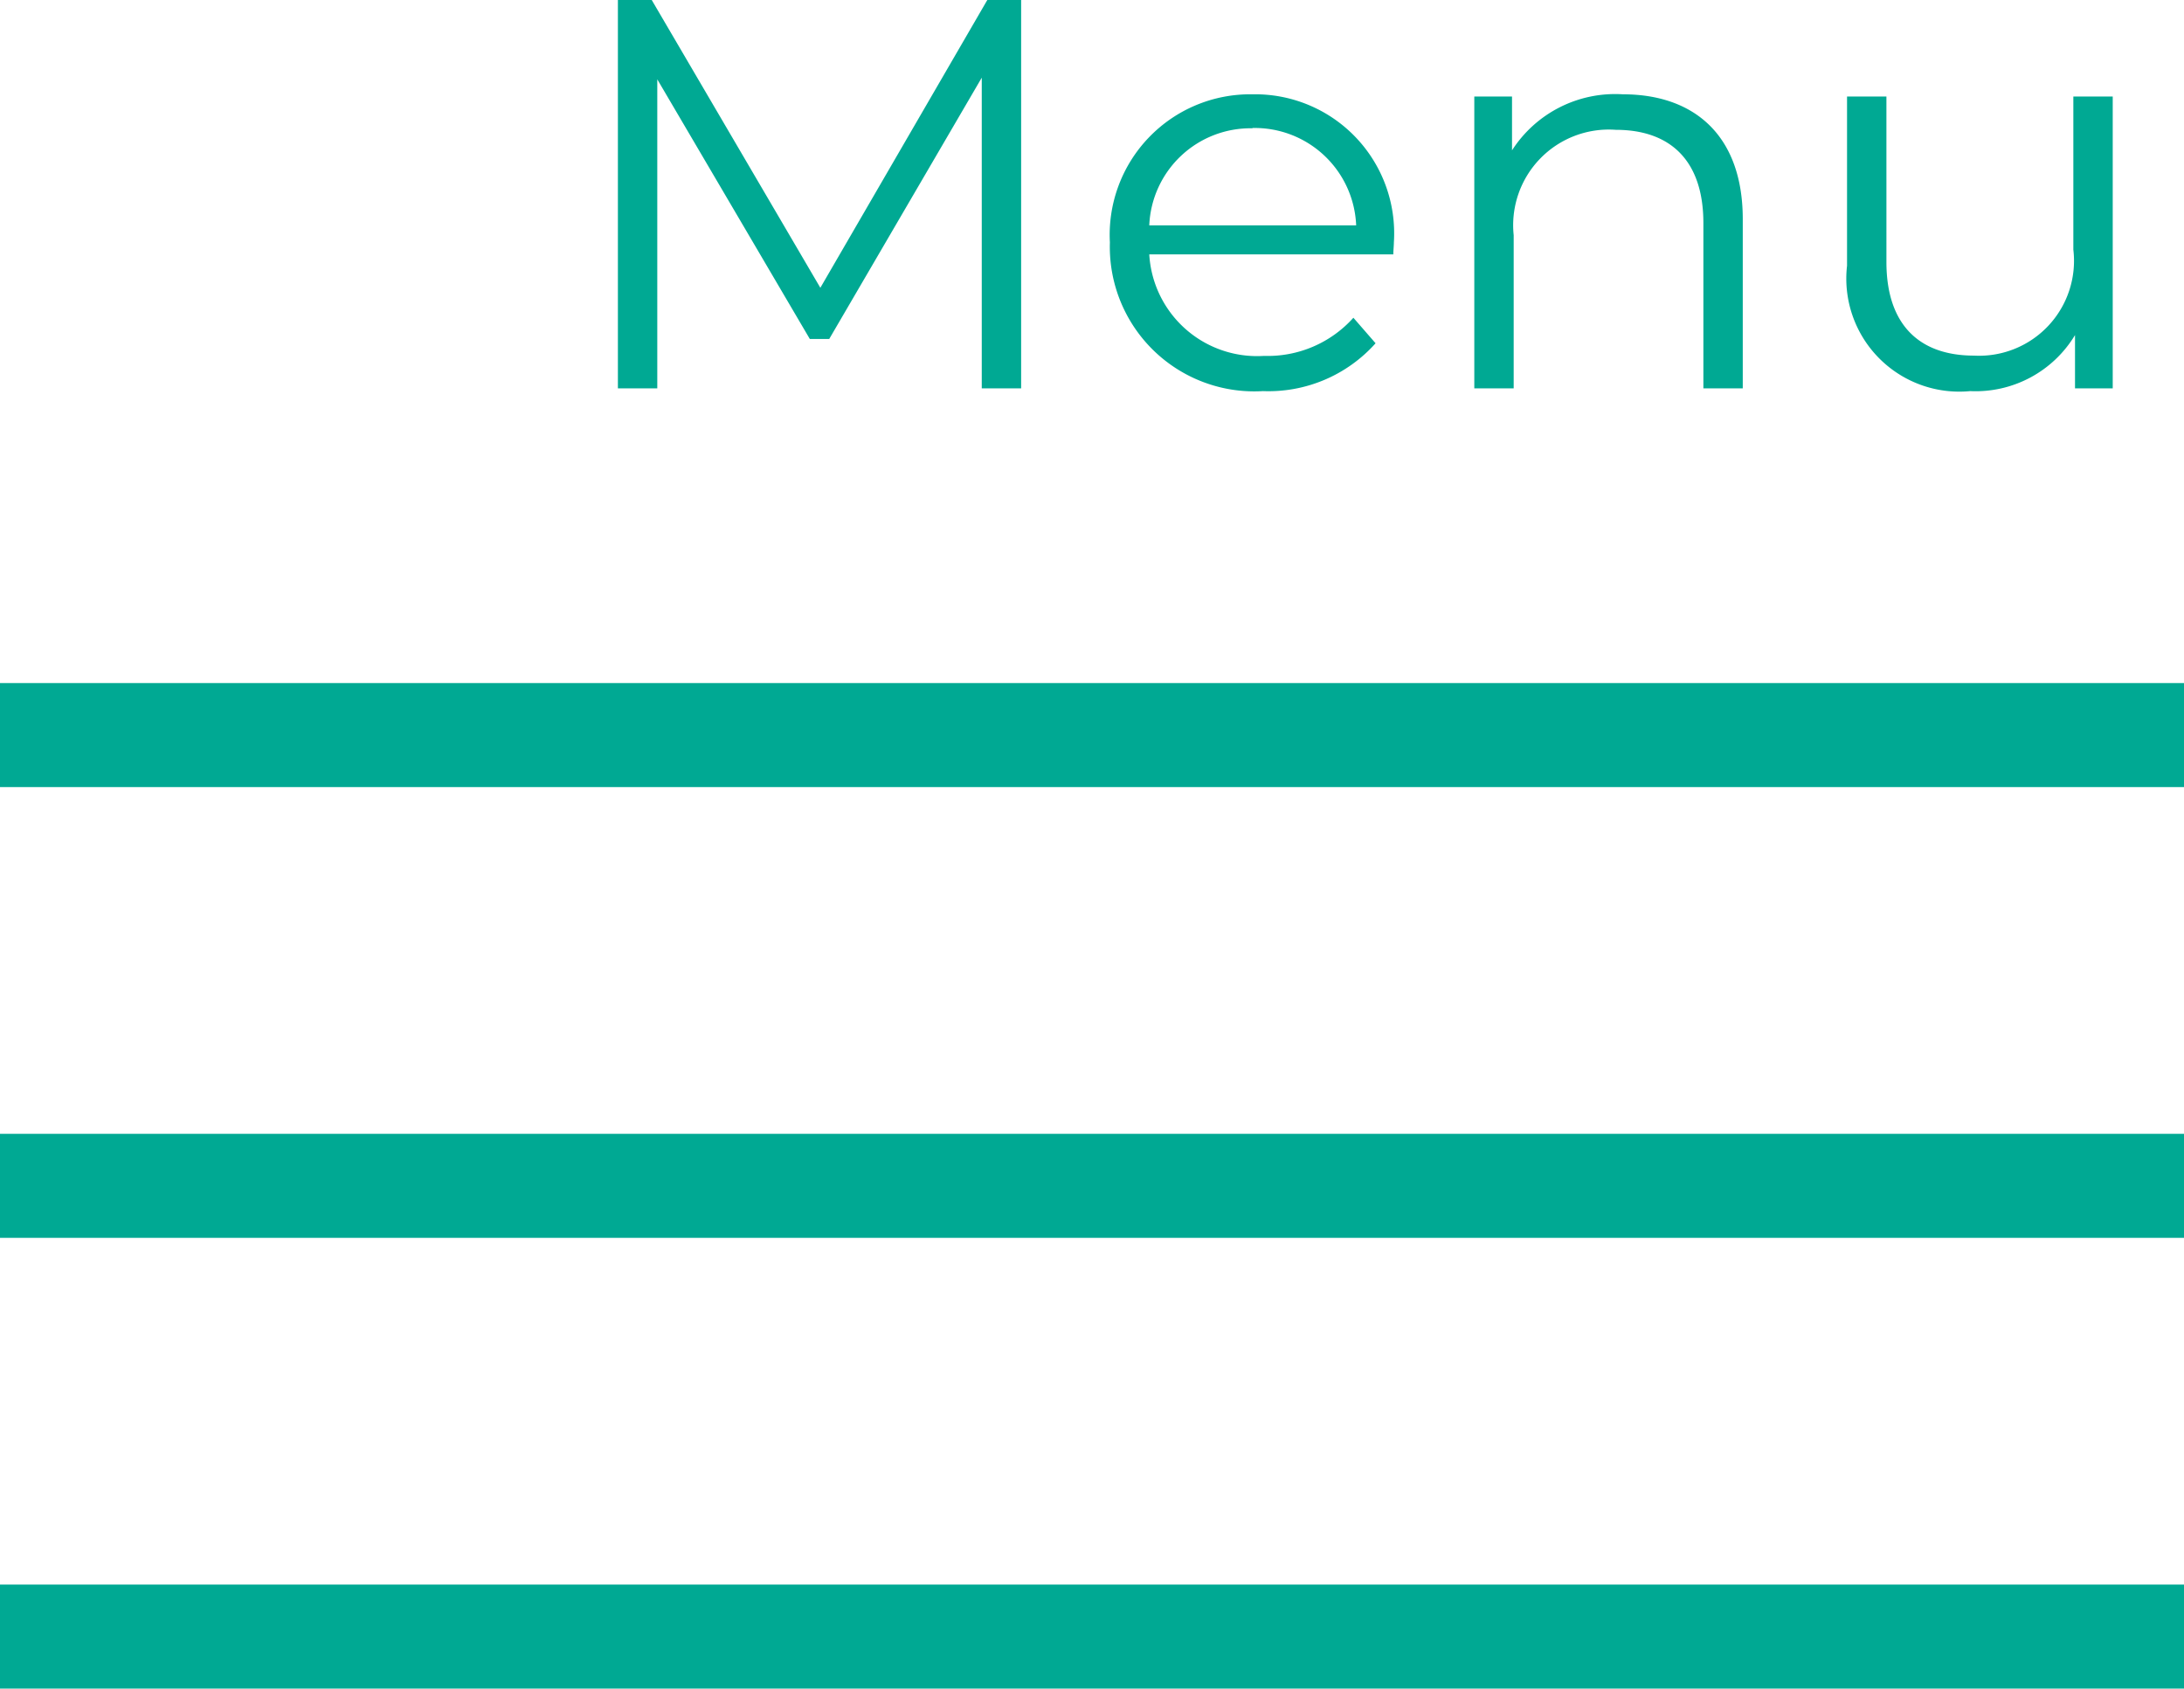
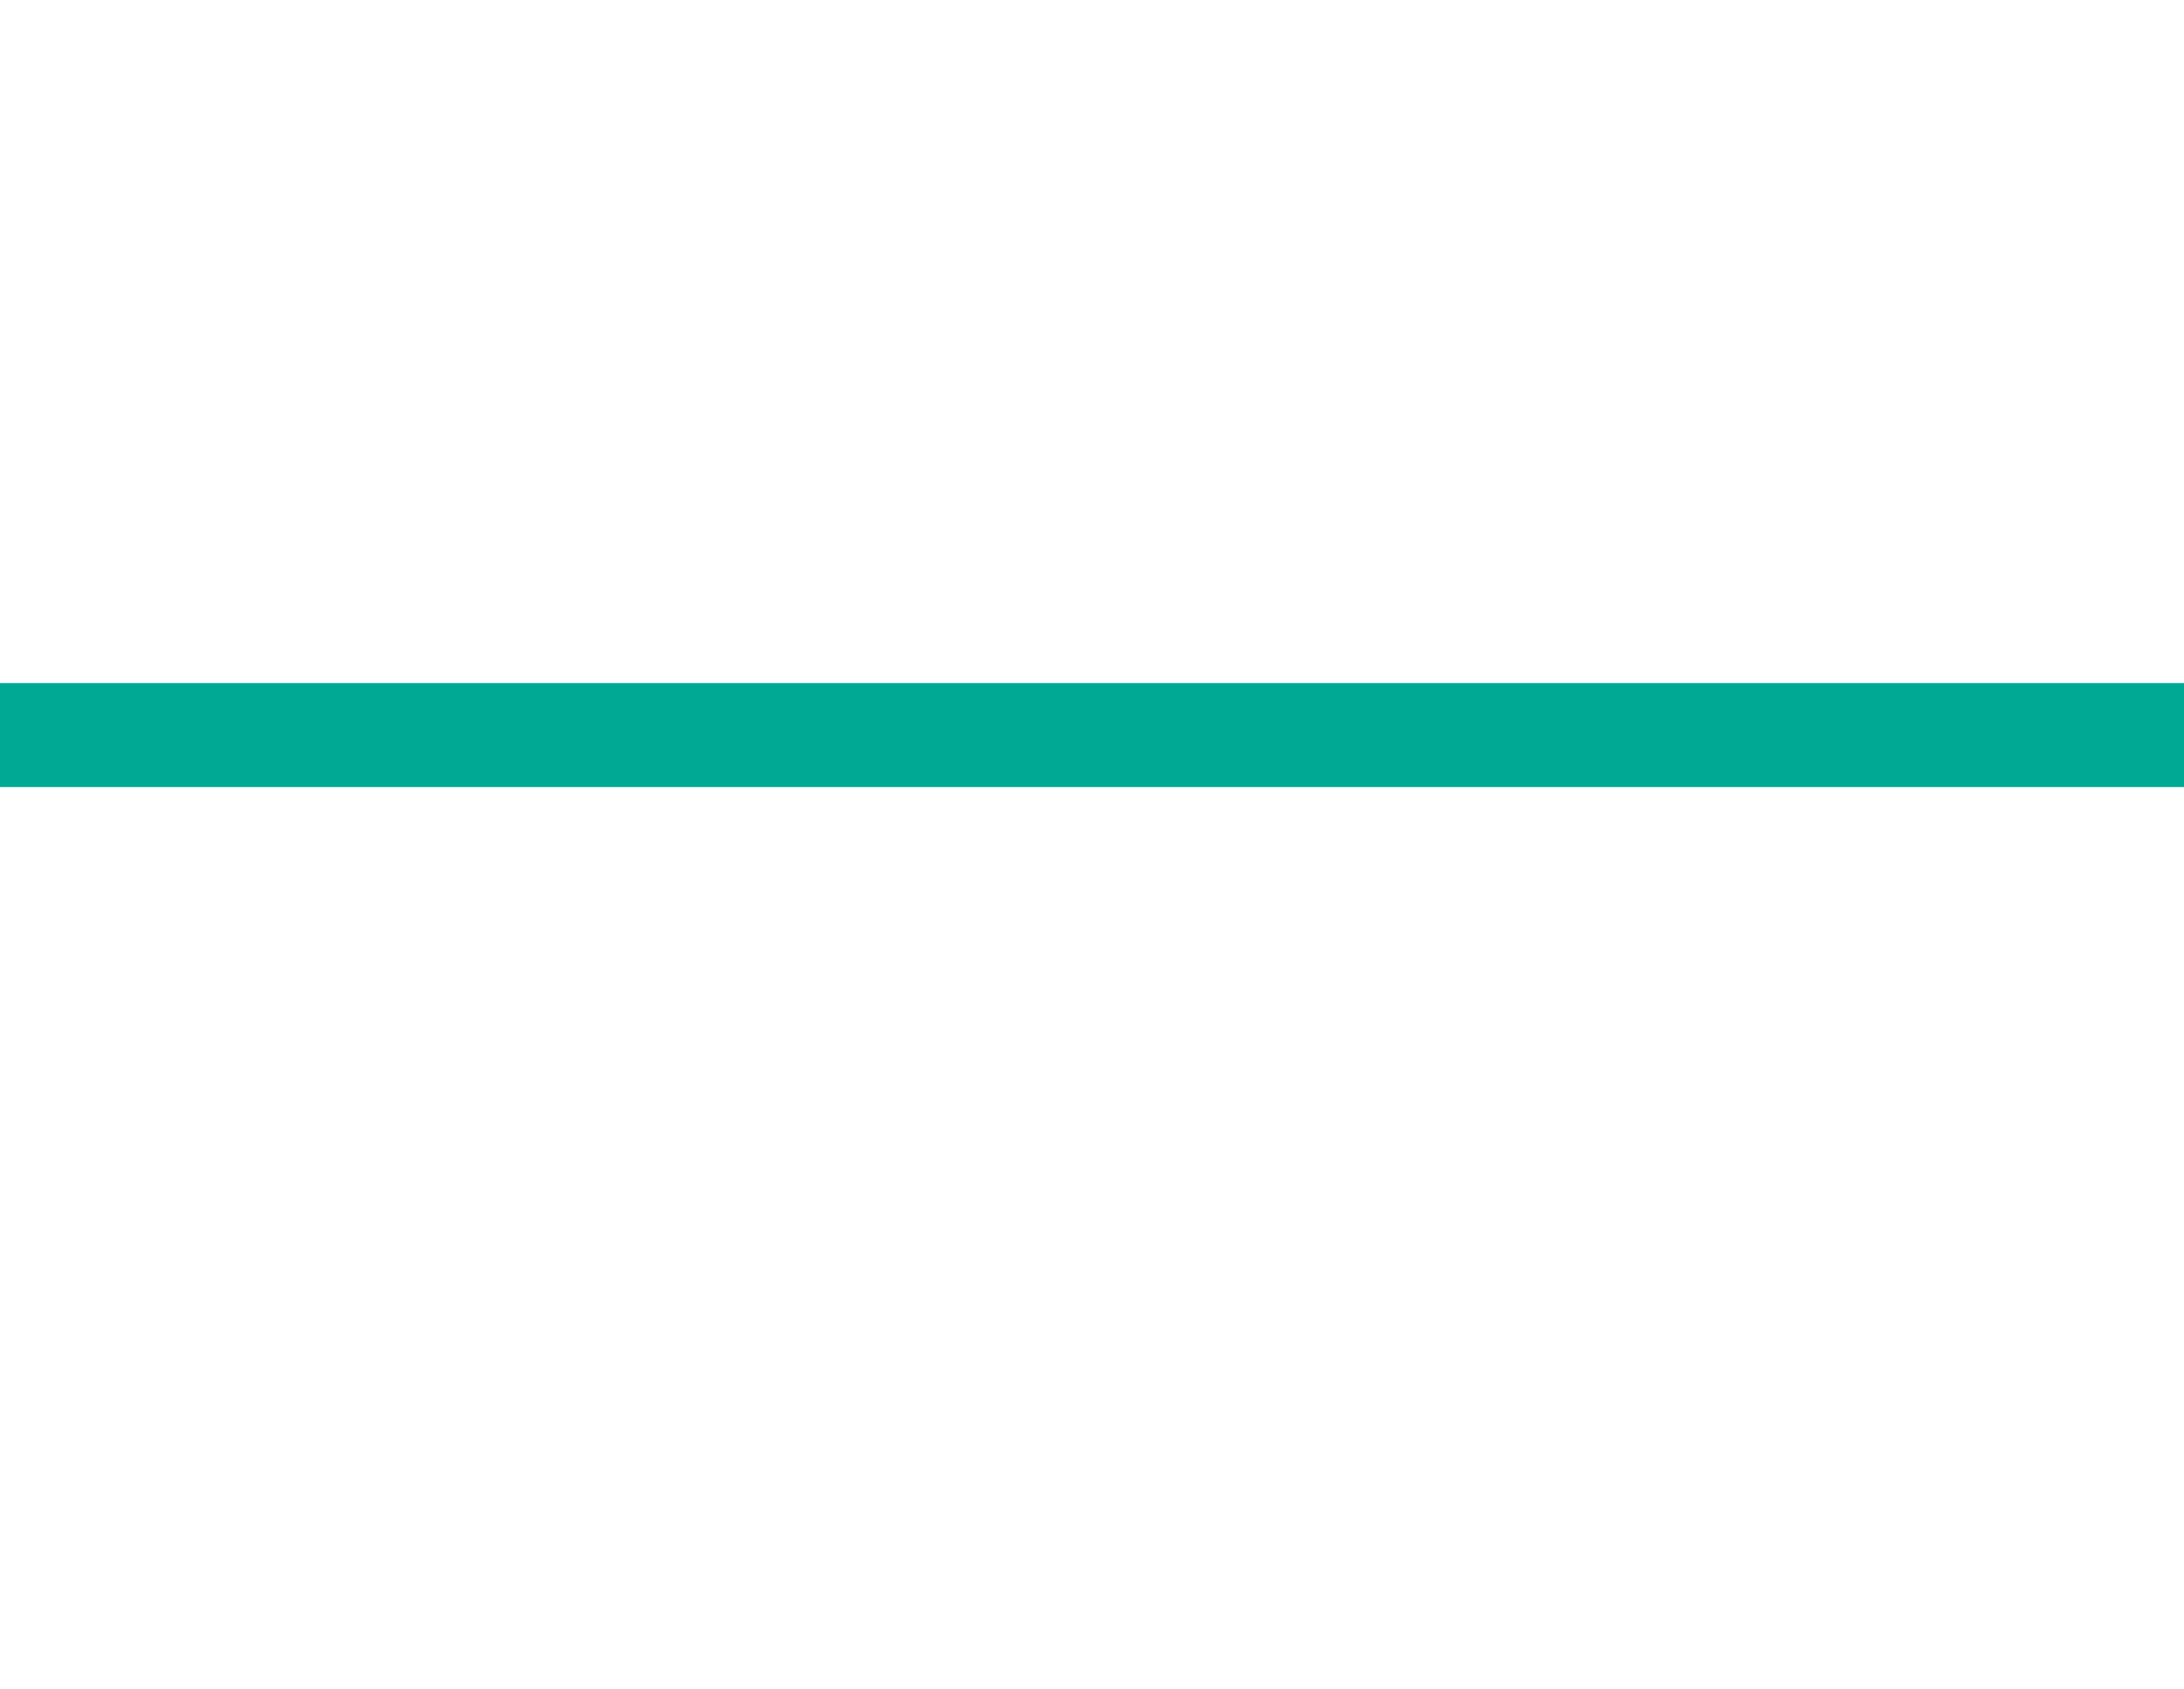
<svg xmlns="http://www.w3.org/2000/svg" width="63" height="48.7" viewBox="0 0 63 48.7">
  <g id="Group_942" data-name="Group 942" transform="translate(-1678.274 -53.783)">
-     <path id="Path_1076" data-name="Path 1076" d="M12.48-11.2,7.664-2.9,2.8-11.2H1.824V0H2.96V-8.912l4.4,7.488h.56l4.4-7.536V0h1.136V-11.2ZM24.208-4.208a4.01,4.01,0,0,0-4.08-4.272,4.053,4.053,0,0,0-4.112,4.272A4.168,4.168,0,0,0,20.432.08,4.143,4.143,0,0,0,23.68-1.3l-.64-.736a3.317,3.317,0,0,1-2.576,1.1,3.115,3.115,0,0,1-3.312-2.928h7.04C24.192-3.984,24.208-4.112,24.208-4.208Zm-4.08-3.3A2.927,2.927,0,0,1,23.12-4.7H17.152A2.923,2.923,0,0,1,20.128-7.5ZM30.816-8.48a3.537,3.537,0,0,0-3.2,1.616V-8.416H26.528V0h1.136V-4.416a2.759,2.759,0,0,1,2.944-3.04c1.6,0,2.528.912,2.528,2.688V0h1.136V-4.88C34.272-7.3,32.864-8.48,30.816-8.48Zm12.992.064V-4A2.737,2.737,0,0,1,40.944-.944c-1.6,0-2.528-.912-2.528-2.7V-8.416H37.28v4.88A3.26,3.26,0,0,0,40.832.08a3.348,3.348,0,0,0,3.024-1.616V0h1.088V-8.416Z" transform="translate(1694.274 64.983)" fill="#00a993" />
    <line id="Line_7" data-name="Line 7" x2="63" transform="translate(1678.274 74.983)" fill="none" stroke="#00a993" stroke-width="3" />
-     <line id="Line_8" data-name="Line 8" x2="63" transform="translate(1678.274 87.983)" fill="none" stroke="#00a993" stroke-width="3" />
-     <line id="Line_9" data-name="Line 9" x2="63" transform="translate(1678.274 100.983)" fill="none" stroke="#00a993" stroke-width="3" />
  </g>
</svg>